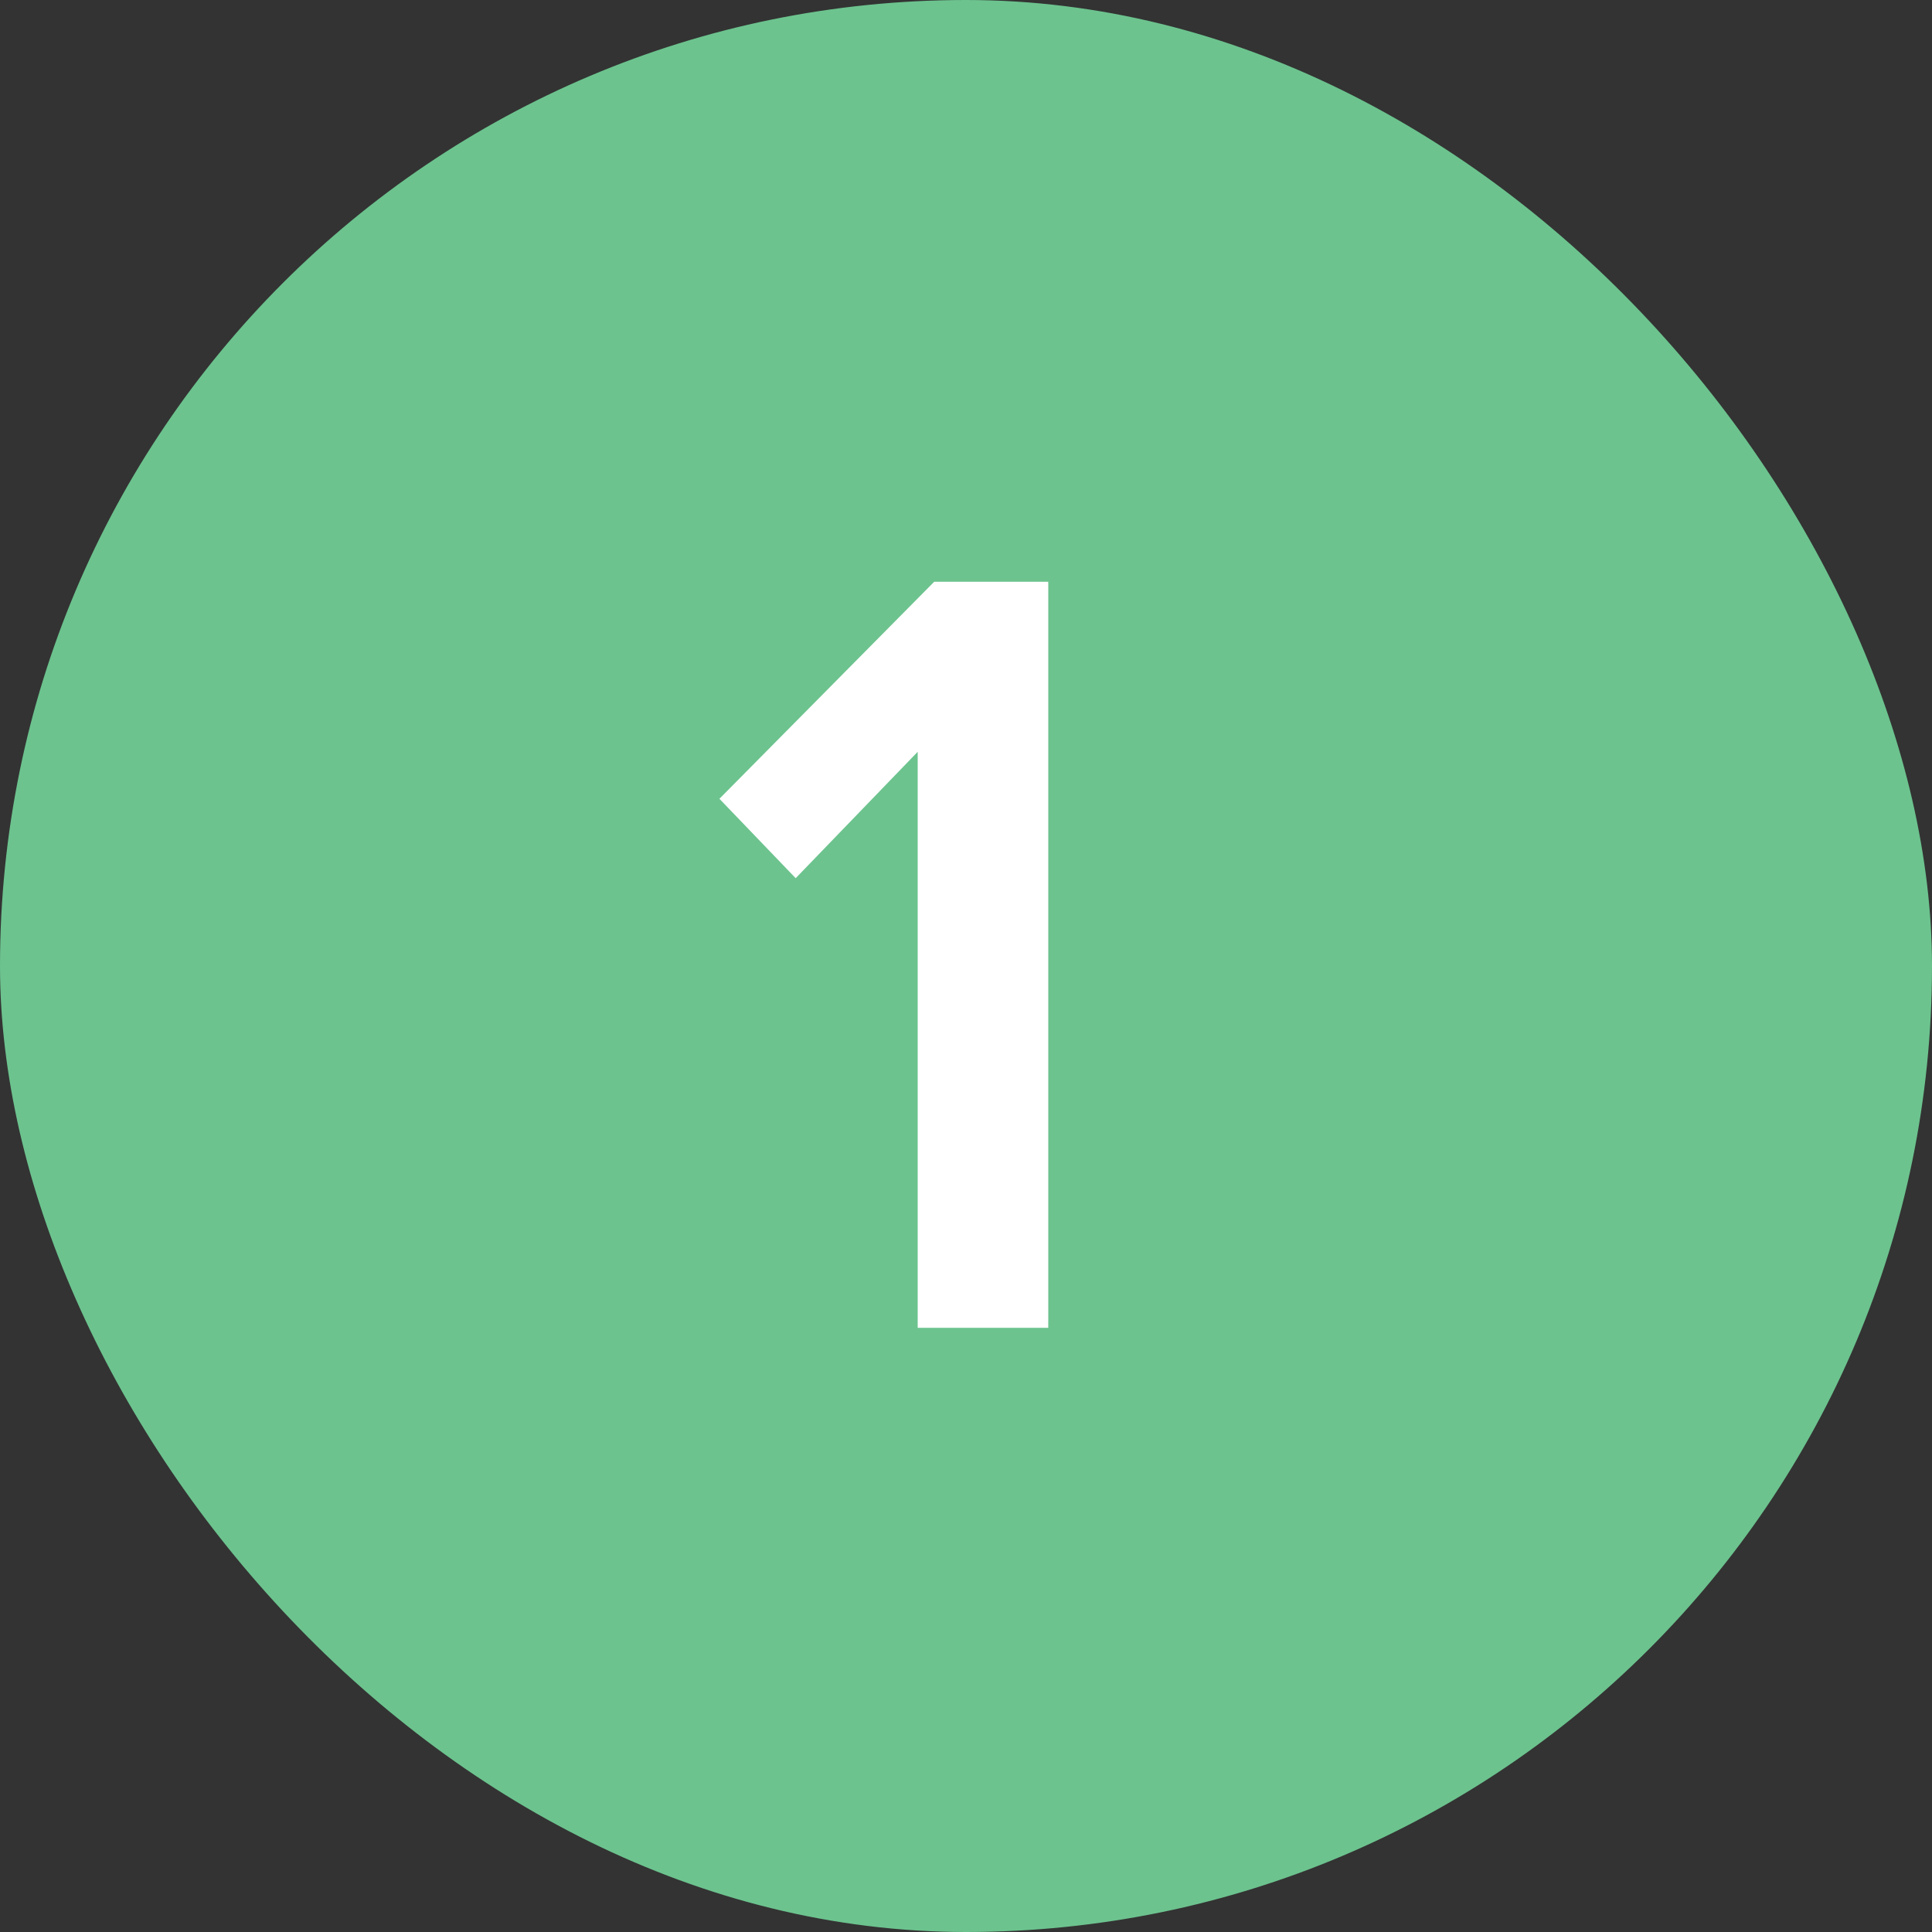
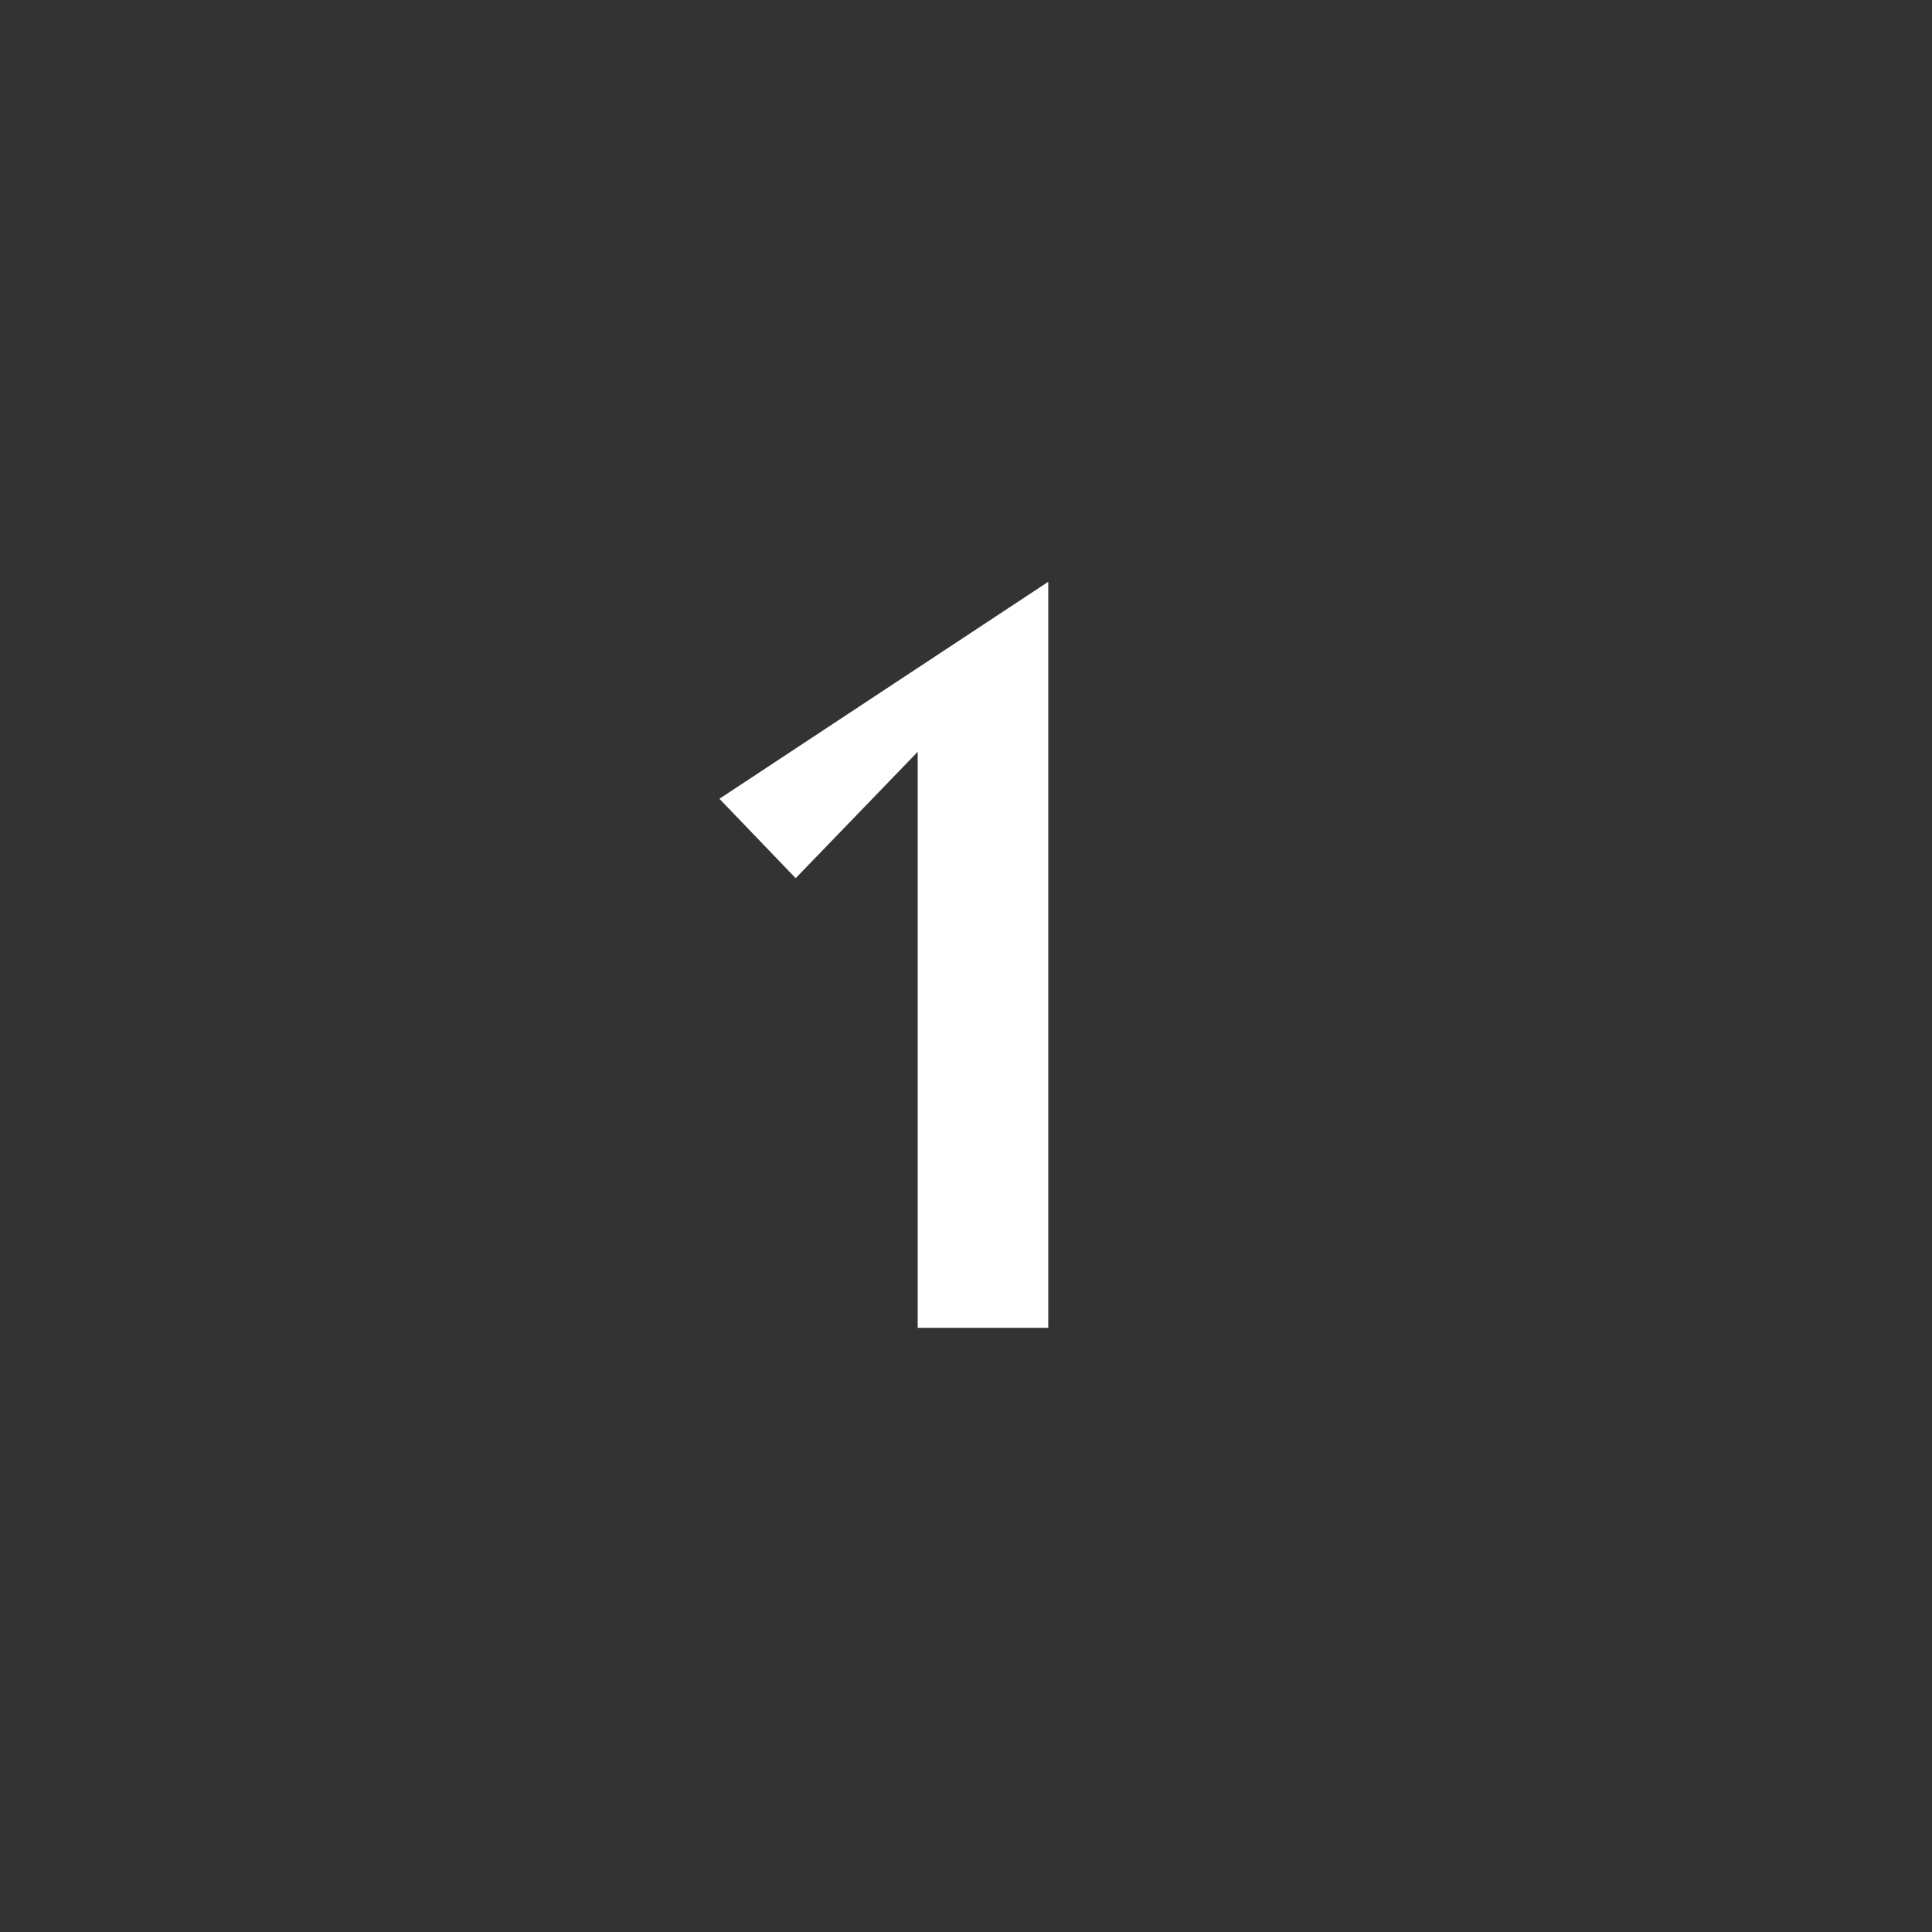
<svg xmlns="http://www.w3.org/2000/svg" width="38" height="38" viewBox="0 0 38 38">
  <rect x="0" y="0" width="38" height="38" fill="#333333" stroke="none" />
  <g transform="translate(-80 -3920)">
-     <rect width="38" height="38" rx="19" transform="translate(80 3920)" fill="#6cc38e" />
-     <path d="M2.618,0V-14.674H.374L-3.85-10.406l1.5,1.562,2.4-2.486V0Z" transform="translate(98 3946.117)" fill="#fff" />
+     <path d="M2.618,0V-14.674L-3.85-10.406l1.5,1.562,2.4-2.486V0Z" transform="translate(98 3946.117)" fill="#fff" />
  </g>
</svg>